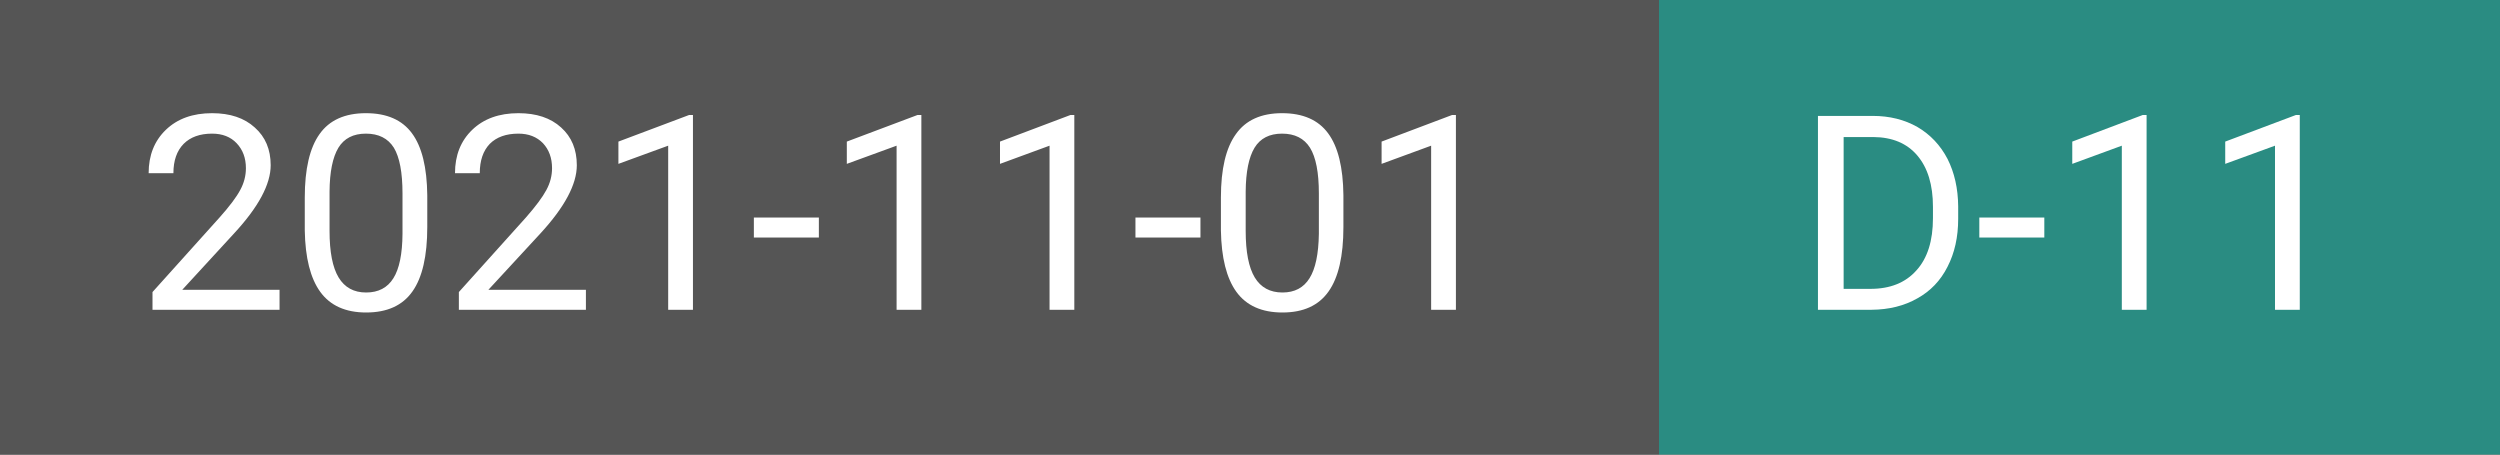
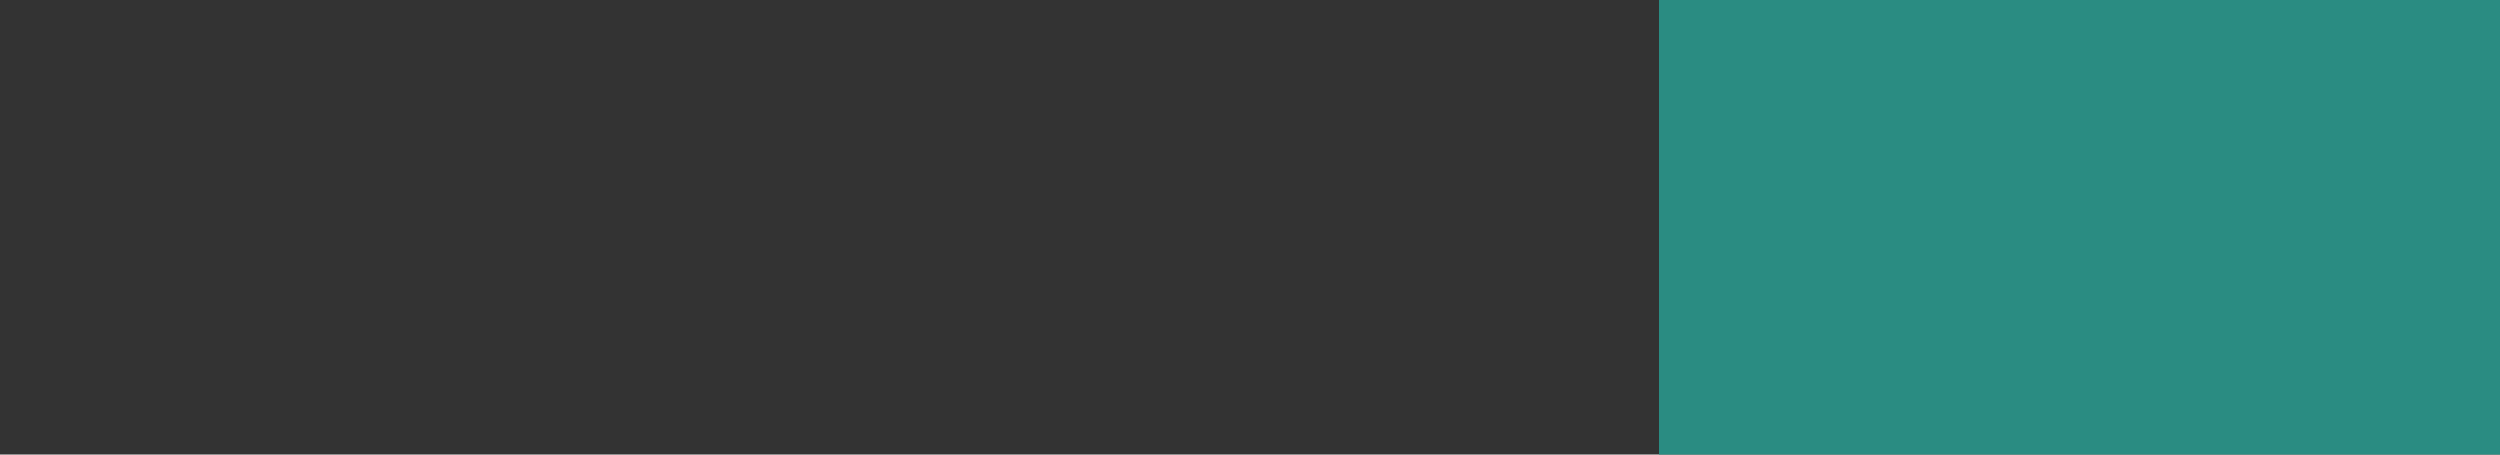
<svg xmlns="http://www.w3.org/2000/svg" width="110" height="20">
  <rect width="100%" height="100%" fill="#333333" stroke="none" />
  <g shape-rendering="crispEdges">
-     <rect x="0" width="73" height="20" fill="#555" />
    <rect x="73" width="37" height="20" fill="#2A8C82" />
  </g>
  <g>
-     <path transform="translate(6,2.5)" fill="#fff" d="M6.30 10.25L6.30 11.13L0.71 11.13L0.71 10.35L3.66 7.07Q4.32 6.33 4.57 5.86Q4.82 5.40 4.82 4.90L4.82 4.90Q4.82 4.23 4.41 3.80Q4.01 3.38 3.33 3.38L3.33 3.38Q2.53 3.38 2.08 3.83Q1.63 4.29 1.63 5.12L1.63 5.12L0.54 5.12Q0.54 3.94 1.30 3.21Q2.06 2.48 3.33 2.48L3.33 2.48Q4.52 2.48 5.21 3.11Q5.91 3.73 5.91 4.77L5.91 4.77Q5.91 6.03 4.30 7.77L4.30 7.77L2.02 10.25L6.30 10.25ZM12.80 6.09L12.80 7.49Q12.80 9.40 12.15 10.32Q11.50 11.25 10.11 11.25L10.11 11.25Q8.75 11.25 8.09 10.34Q7.44 9.44 7.41 7.64L7.41 7.64L7.41 6.19Q7.41 4.31 8.06 3.40Q8.71 2.48 10.10 2.48L10.10 2.48Q11.48 2.48 12.13 3.37Q12.78 4.25 12.80 6.09L12.80 6.09ZM11.71 7.79L11.71 6.01Q11.71 4.63 11.33 4.00Q10.94 3.38 10.10 3.38L10.10 3.38Q9.27 3.38 8.89 4.00Q8.51 4.63 8.50 5.93L8.50 5.93L8.50 7.66Q8.50 9.05 8.90 9.71Q9.30 10.37 10.11 10.37L10.11 10.37Q10.92 10.37 11.31 9.74Q11.70 9.12 11.71 7.79L11.71 7.79ZM19.78 10.25L19.78 11.13L14.19 11.13L14.19 10.35L17.14 7.07Q17.79 6.33 18.04 5.86Q18.29 5.40 18.29 4.90L18.29 4.90Q18.29 4.23 17.89 3.80Q17.48 3.38 16.81 3.38L16.81 3.38Q16.00 3.38 15.55 3.83Q15.11 4.29 15.11 5.12L15.11 5.12L14.02 5.12Q14.02 3.94 14.78 3.21Q15.54 2.48 16.81 2.48L16.81 2.48Q18 2.48 18.69 3.11Q19.38 3.73 19.38 4.77L19.38 4.77Q19.38 6.03 17.78 7.77L17.78 7.77L15.49 10.25L19.78 10.25ZM24.49 2.56L24.49 11.13L23.40 11.13L23.40 3.91L21.21 4.71L21.21 3.73L24.32 2.56L24.49 2.56ZM30.03 7.07L30.03 7.95L27.17 7.95L27.17 7.07L30.03 7.07ZM34.54 2.56L34.54 11.13L33.45 11.13L33.45 3.91L31.26 4.71L31.26 3.73L34.37 2.56L34.54 2.56ZM41.27 2.56L41.27 11.13L40.18 11.13L40.18 3.91L38.00 4.71L38.00 3.73L41.10 2.56L41.27 2.56ZM46.82 7.07L46.82 7.95L43.96 7.95L43.96 7.07L46.82 7.07ZM53.11 6.09L53.11 7.49Q53.11 9.40 52.46 10.32Q51.81 11.25 50.43 11.25L50.43 11.25Q49.06 11.25 48.40 10.34Q47.75 9.44 47.72 7.64L47.72 7.64L47.72 6.19Q47.72 4.31 48.38 3.40Q49.03 2.48 50.41 2.48L50.41 2.48Q51.79 2.48 52.44 3.37Q53.09 4.25 53.11 6.09L53.11 6.09ZM52.03 7.79L52.03 6.01Q52.03 4.63 51.64 4.00Q51.25 3.38 50.41 3.38L50.41 3.38Q49.58 3.38 49.20 4.00Q48.82 4.63 48.81 5.93L48.81 5.93L48.81 7.66Q48.81 9.05 49.21 9.71Q49.61 10.37 50.43 10.37L50.43 10.37Q51.23 10.37 51.62 9.74Q52.01 9.12 52.03 7.79L52.03 7.79ZM58.06 2.56L58.06 11.13L56.97 11.13L56.97 3.91L54.79 4.71L54.79 3.73L57.89 2.56L58.06 2.56Z" />
-     <path transform="translate(79,2.5)" fill="#fff" d="M3.35 11.13L0.99 11.13L0.99 2.60L3.40 2.60Q4.51 2.60 5.37 3.09Q6.22 3.59 6.69 4.49Q7.15 5.40 7.16 6.58L7.16 6.58L7.16 7.13Q7.16 8.33 6.69 9.24Q6.23 10.15 5.36 10.63Q4.50 11.12 3.35 11.13L3.35 11.13ZM3.43 3.53L2.12 3.53L2.12 10.21L3.30 10.21Q4.60 10.21 5.32 9.40Q6.05 8.60 6.05 7.10L6.05 7.10L6.05 6.60Q6.05 5.15 5.36 4.34Q4.68 3.54 3.43 3.53L3.43 3.53ZM10.95 7.07L10.95 7.95L8.09 7.95L8.09 7.07L10.95 7.07ZM15.45 2.56L15.45 11.13L14.36 11.13L14.36 3.91L12.18 4.71L12.18 3.73L15.28 2.56L15.45 2.56ZM22.19 2.56L22.19 11.13L21.10 11.13L21.10 3.91L18.91 4.71L18.91 3.73L22.02 2.56L22.19 2.56Z" />
-   </g>
+     </g>
</svg>